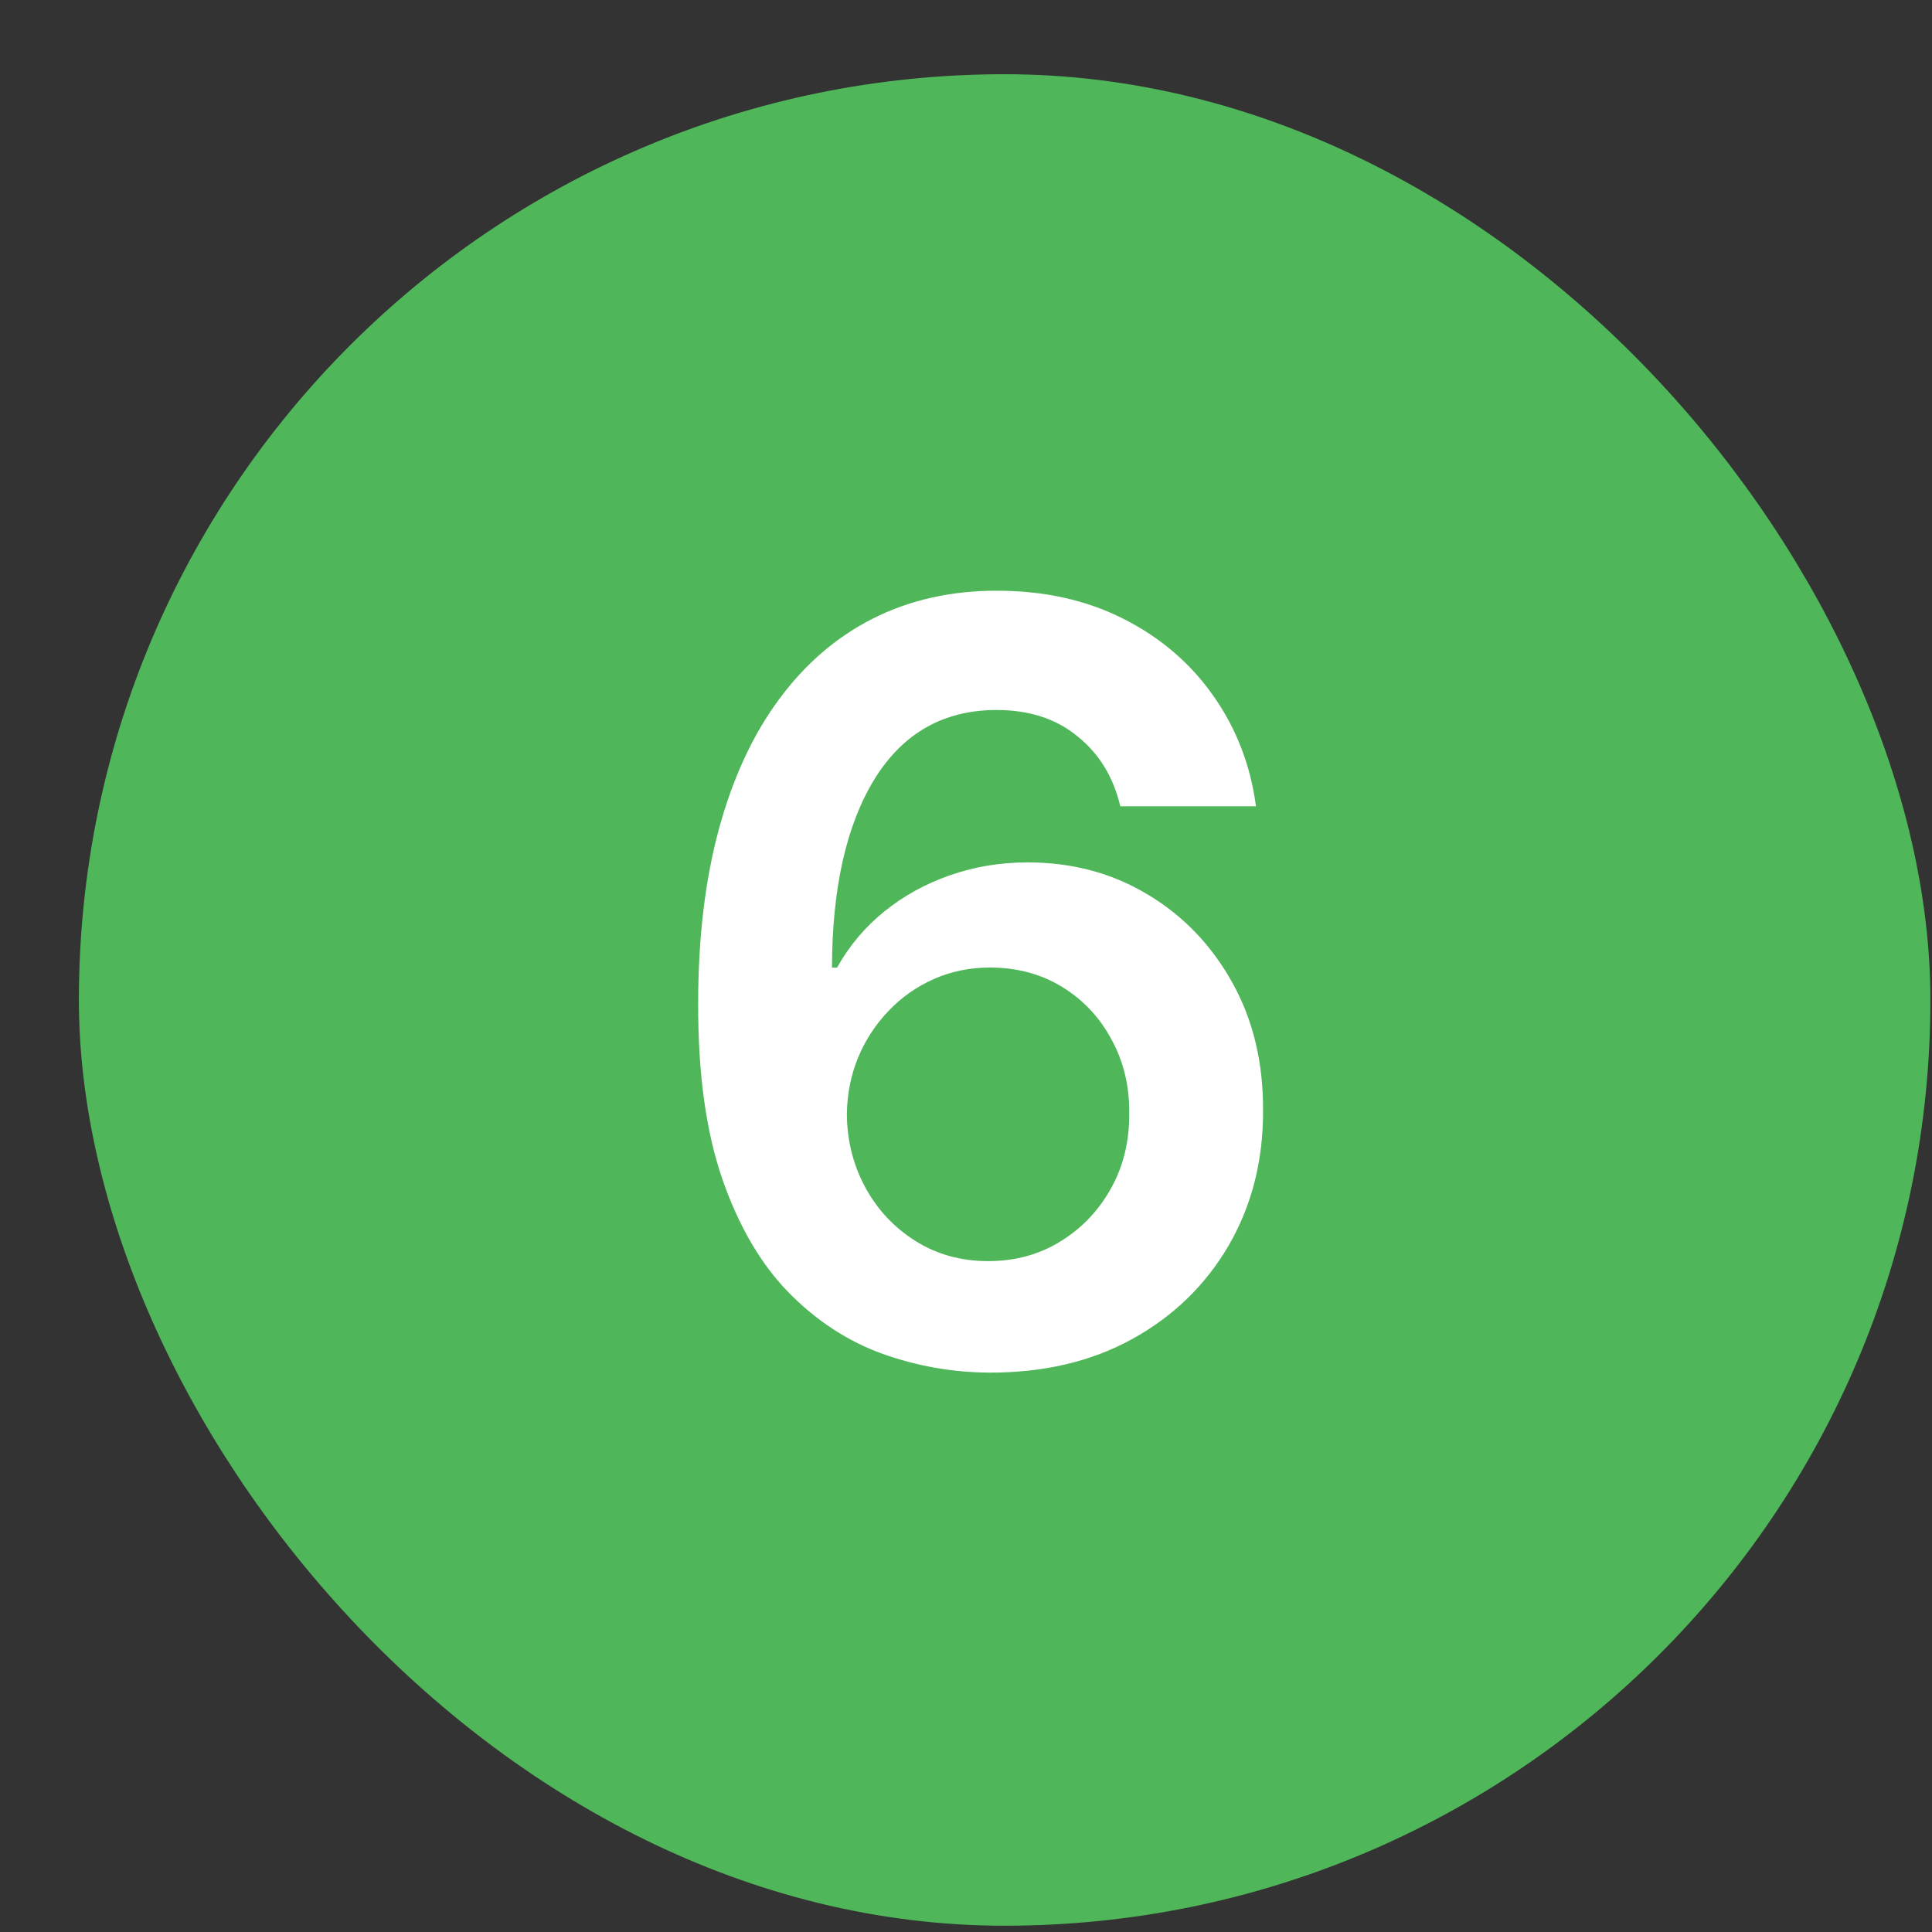
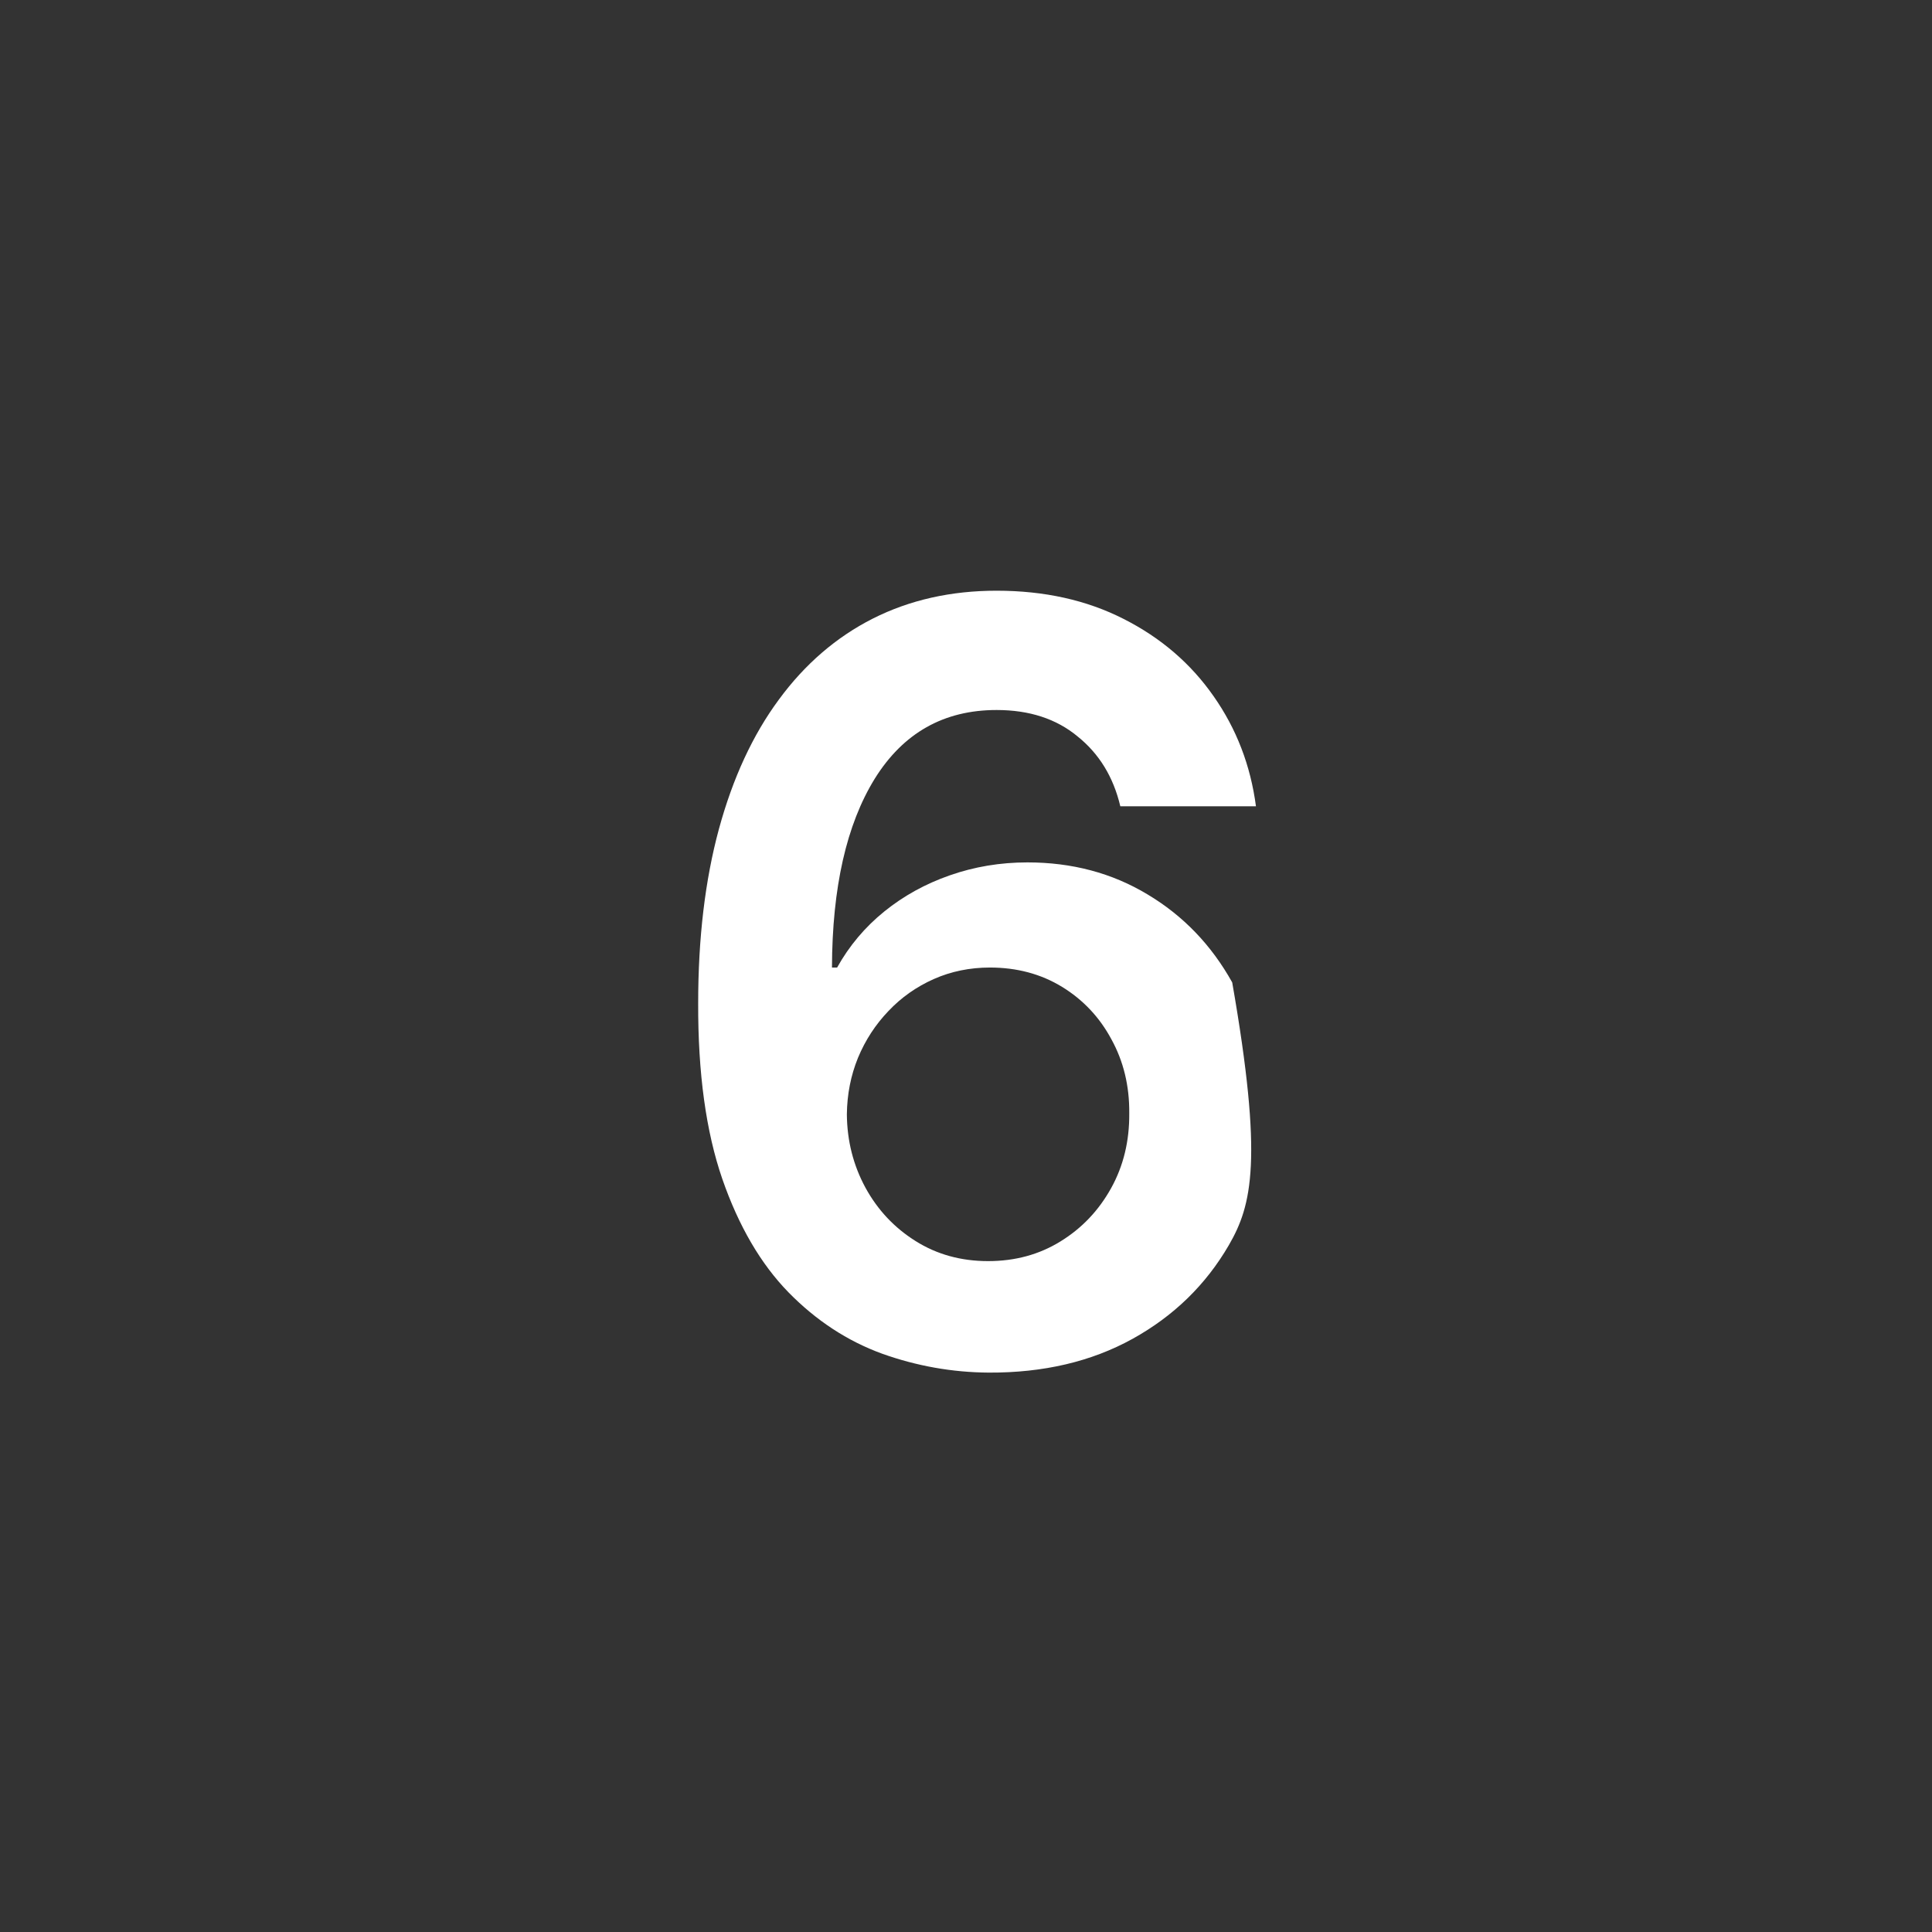
<svg xmlns="http://www.w3.org/2000/svg" width="24" height="24" viewBox="0 0 24 24" fill="none">
  <rect x="0" y="0" width="24" height="24" fill="#333333" stroke="none" />
-   <rect x="0.98" y="0.922" width="23" height="23" rx="11.5" fill="#4FB75A" />
-   <path d="M12.283 17.051C11.831 17.048 11.389 16.97 10.958 16.816C10.527 16.659 10.139 16.405 9.795 16.054C9.45 15.7 9.176 15.231 8.973 14.646C8.77 14.058 8.67 13.33 8.673 12.462C8.673 11.653 8.759 10.931 8.931 10.297C9.104 9.663 9.352 9.128 9.675 8.691C9.998 8.251 10.387 7.915 10.843 7.684C11.301 7.453 11.814 7.338 12.38 7.338C12.974 7.338 13.5 7.455 13.959 7.689C14.421 7.923 14.793 8.243 15.076 8.649C15.359 9.052 15.535 9.508 15.602 10.016H13.917C13.831 9.652 13.654 9.363 13.386 9.148C13.122 8.929 12.786 8.82 12.38 8.82C11.724 8.82 11.22 9.105 10.866 9.674C10.515 10.243 10.338 11.025 10.335 12.019H10.399C10.55 11.748 10.746 11.516 10.986 11.322C11.226 11.128 11.497 10.979 11.798 10.874C12.103 10.767 12.425 10.713 12.763 10.713C13.317 10.713 13.814 10.845 14.254 11.11C14.697 11.374 15.048 11.739 15.307 12.204C15.565 12.665 15.693 13.195 15.69 13.792C15.693 14.414 15.552 14.972 15.265 15.468C14.979 15.96 14.581 16.348 14.07 16.631C13.559 16.914 12.963 17.054 12.283 17.051ZM12.274 15.666C12.609 15.666 12.909 15.585 13.174 15.421C13.439 15.258 13.648 15.038 13.802 14.761C13.956 14.484 14.031 14.174 14.028 13.829C14.031 13.49 13.957 13.184 13.806 12.91C13.659 12.636 13.454 12.419 13.193 12.259C12.931 12.099 12.632 12.019 12.297 12.019C12.048 12.019 11.815 12.067 11.6 12.162C11.384 12.258 11.197 12.39 11.037 12.559C10.877 12.726 10.75 12.919 10.658 13.141C10.569 13.36 10.523 13.593 10.52 13.843C10.523 14.172 10.6 14.475 10.75 14.752C10.901 15.029 11.109 15.251 11.374 15.417C11.638 15.583 11.938 15.666 12.274 15.666Z" fill="white" />
+   <path d="M12.283 17.051C11.831 17.048 11.389 16.97 10.958 16.816C10.527 16.659 10.139 16.405 9.795 16.054C9.45 15.7 9.176 15.231 8.973 14.646C8.77 14.058 8.67 13.33 8.673 12.462C8.673 11.653 8.759 10.931 8.931 10.297C9.104 9.663 9.352 9.128 9.675 8.691C9.998 8.251 10.387 7.915 10.843 7.684C11.301 7.453 11.814 7.338 12.38 7.338C12.974 7.338 13.5 7.455 13.959 7.689C14.421 7.923 14.793 8.243 15.076 8.649C15.359 9.052 15.535 9.508 15.602 10.016H13.917C13.831 9.652 13.654 9.363 13.386 9.148C13.122 8.929 12.786 8.82 12.38 8.82C11.724 8.82 11.22 9.105 10.866 9.674C10.515 10.243 10.338 11.025 10.335 12.019H10.399C10.55 11.748 10.746 11.516 10.986 11.322C11.226 11.128 11.497 10.979 11.798 10.874C12.103 10.767 12.425 10.713 12.763 10.713C13.317 10.713 13.814 10.845 14.254 11.11C14.697 11.374 15.048 11.739 15.307 12.204C15.693 14.414 15.552 14.972 15.265 15.468C14.979 15.96 14.581 16.348 14.07 16.631C13.559 16.914 12.963 17.054 12.283 17.051ZM12.274 15.666C12.609 15.666 12.909 15.585 13.174 15.421C13.439 15.258 13.648 15.038 13.802 14.761C13.956 14.484 14.031 14.174 14.028 13.829C14.031 13.49 13.957 13.184 13.806 12.91C13.659 12.636 13.454 12.419 13.193 12.259C12.931 12.099 12.632 12.019 12.297 12.019C12.048 12.019 11.815 12.067 11.6 12.162C11.384 12.258 11.197 12.39 11.037 12.559C10.877 12.726 10.75 12.919 10.658 13.141C10.569 13.36 10.523 13.593 10.52 13.843C10.523 14.172 10.6 14.475 10.75 14.752C10.901 15.029 11.109 15.251 11.374 15.417C11.638 15.583 11.938 15.666 12.274 15.666Z" fill="white" />
</svg>